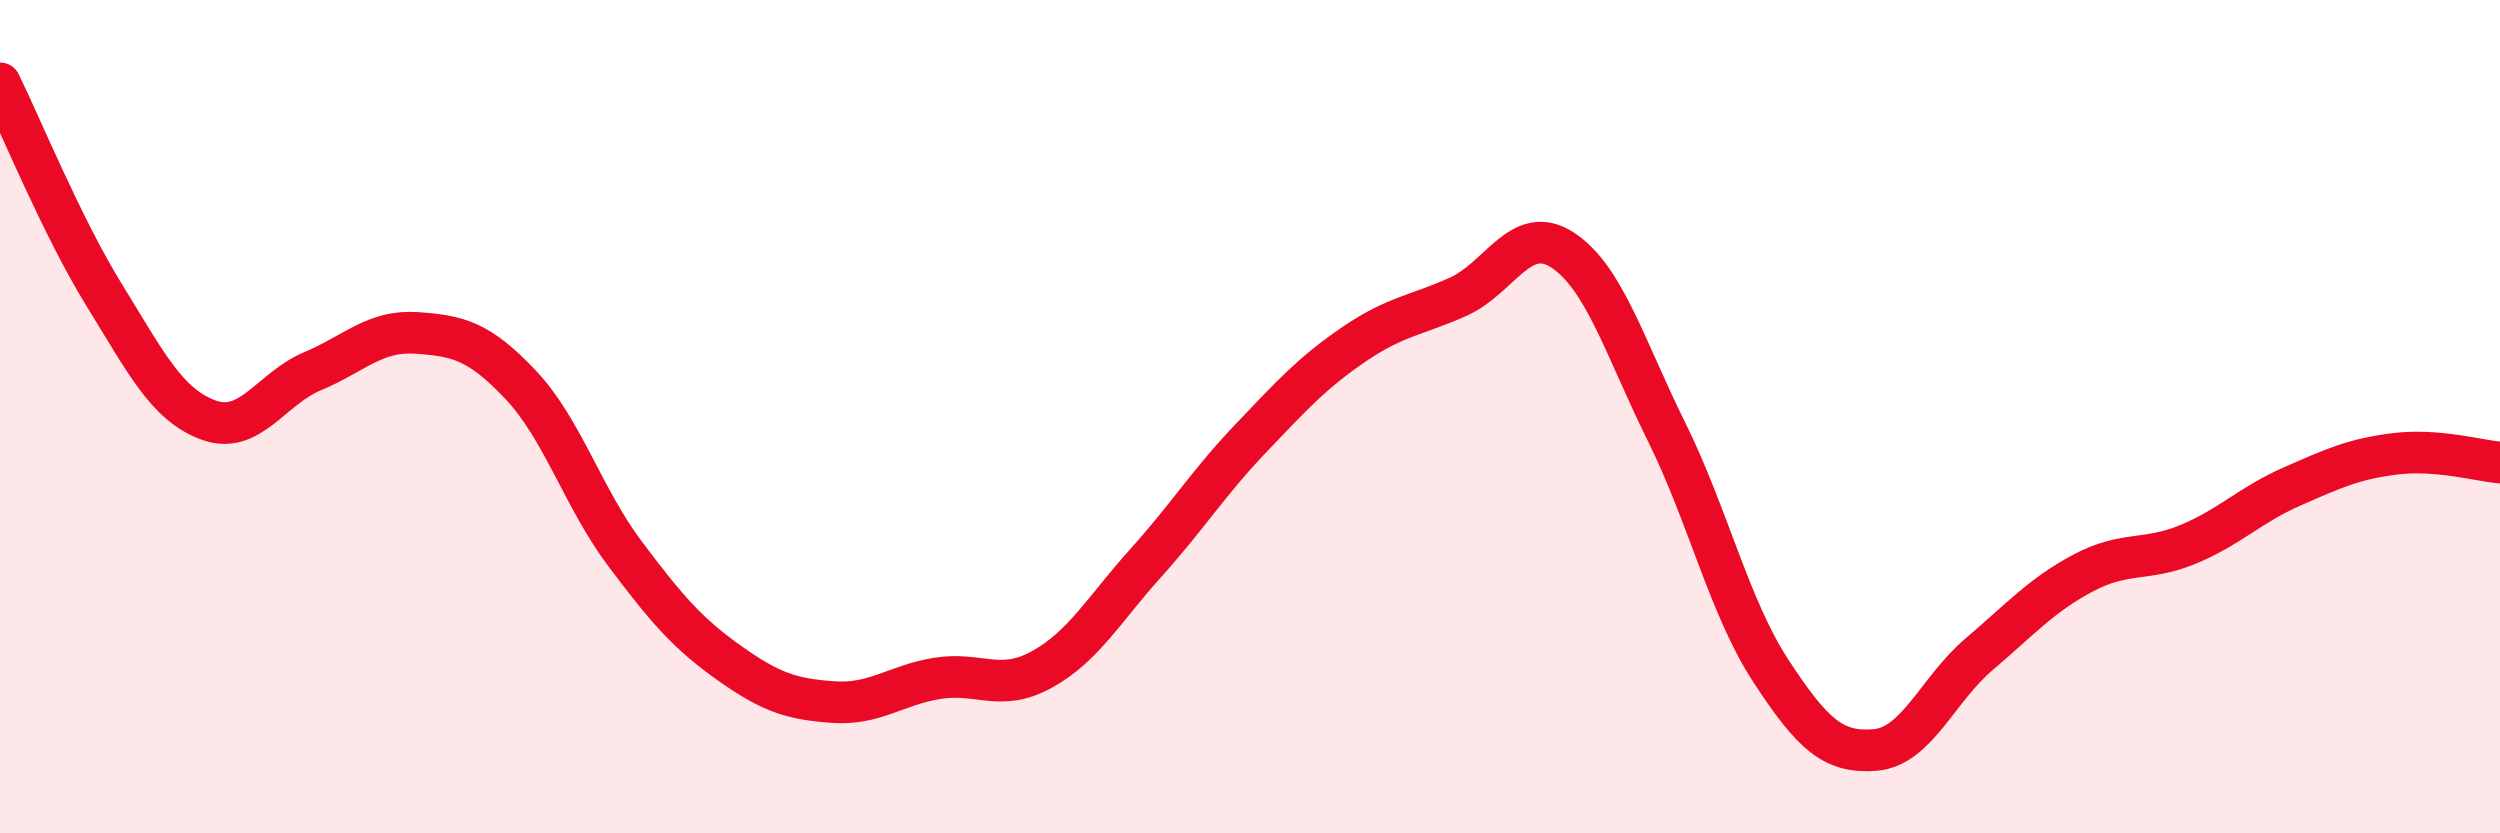
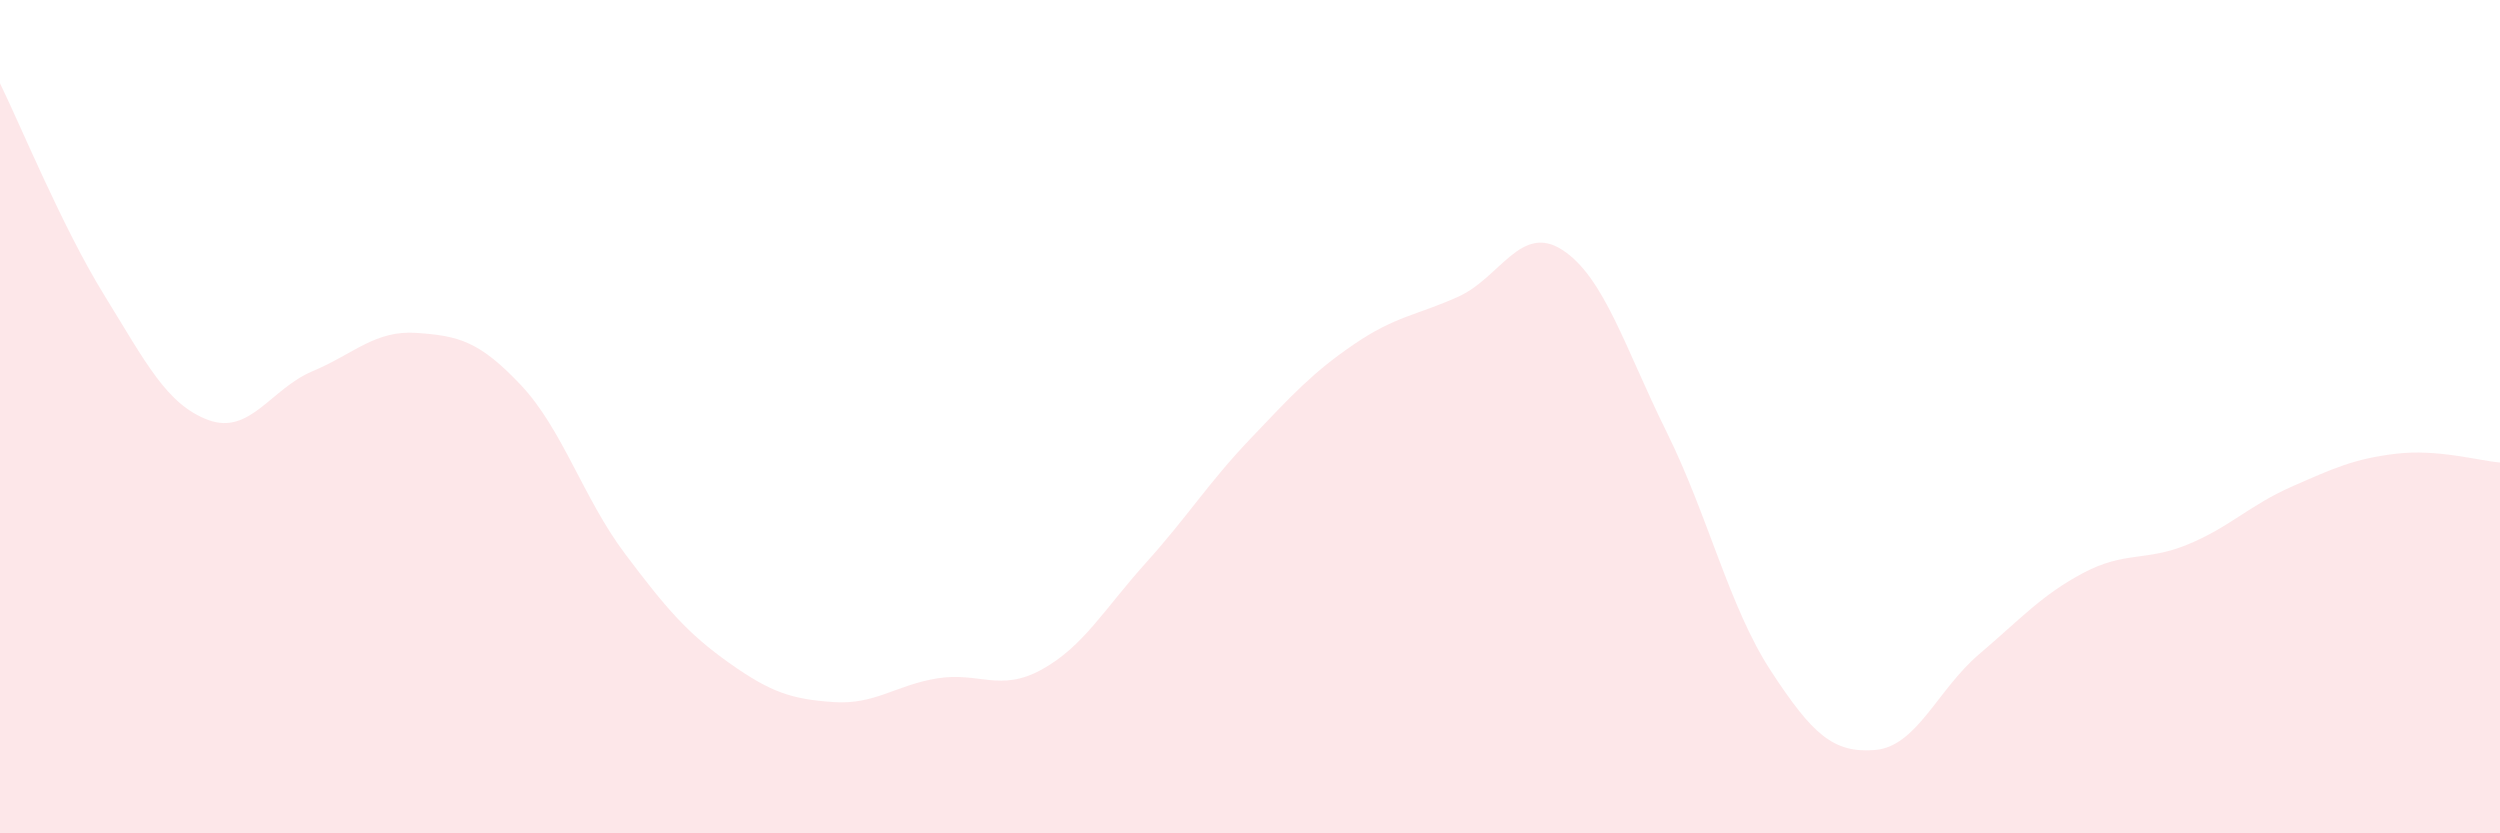
<svg xmlns="http://www.w3.org/2000/svg" width="60" height="20" viewBox="0 0 60 20">
  <path d="M 0,2 C 0.5,3.02 1.5,5.46 2.5,7.08 C 3.5,8.7 4,9.71 5,10.08 C 6,10.45 6.5,9.33 7.5,8.91 C 8.5,8.49 9,7.92 10,7.99 C 11,8.06 11.5,8.18 12.5,9.24 C 13.5,10.3 14,11.96 15,13.29 C 16,14.62 16.5,15.2 17.5,15.91 C 18.5,16.62 19,16.78 20,16.85 C 21,16.92 21.5,16.44 22.5,16.28 C 23.5,16.12 24,16.62 25,16.07 C 26,15.52 26.5,14.62 27.5,13.51 C 28.5,12.4 29,11.59 30,10.54 C 31,9.49 31.5,8.94 32.5,8.26 C 33.5,7.58 34,7.57 35,7.12 C 36,6.67 36.5,5.35 37.5,6 C 38.5,6.65 39,8.35 40,10.37 C 41,12.39 41.5,14.57 42.5,16.1 C 43.5,17.63 44,18.08 45,18 C 46,17.92 46.5,16.55 47.5,15.7 C 48.5,14.85 49,14.28 50,13.75 C 51,13.22 51.5,13.48 52.5,13.07 C 53.5,12.66 54,12.12 55,11.68 C 56,11.24 56.5,11.01 57.5,10.89 C 58.5,10.77 59.5,11.06 60,11.1L60 20L0 20Z" fill="#EB0A25" opacity="0.1" stroke-linecap="round" stroke-linejoin="round" />
-   <path d="M 0,2 C 0.5,3.02 1.5,5.46 2.5,7.08 C 3.5,8.7 4,9.71 5,10.08 C 6,10.45 6.5,9.33 7.5,8.91 C 8.5,8.49 9,7.92 10,7.99 C 11,8.06 11.5,8.18 12.5,9.24 C 13.5,10.3 14,11.96 15,13.29 C 16,14.62 16.5,15.2 17.5,15.91 C 18.5,16.62 19,16.78 20,16.85 C 21,16.92 21.5,16.44 22.5,16.28 C 23.5,16.12 24,16.62 25,16.07 C 26,15.52 26.5,14.62 27.5,13.51 C 28.5,12.4 29,11.59 30,10.54 C 31,9.49 31.5,8.94 32.5,8.26 C 33.5,7.58 34,7.57 35,7.12 C 36,6.67 36.5,5.35 37.5,6 C 38.5,6.65 39,8.35 40,10.37 C 41,12.39 41.5,14.57 42.5,16.1 C 43.5,17.63 44,18.08 45,18 C 46,17.92 46.5,16.55 47.5,15.7 C 48.5,14.85 49,14.28 50,13.75 C 51,13.22 51.5,13.48 52.5,13.07 C 53.5,12.66 54,12.12 55,11.68 C 56,11.24 56.5,11.01 57.5,10.89 C 58.5,10.77 59.5,11.06 60,11.1" stroke="#EB0A25" stroke-width="1" fill="none" stroke-linecap="round" stroke-linejoin="round" />
</svg>